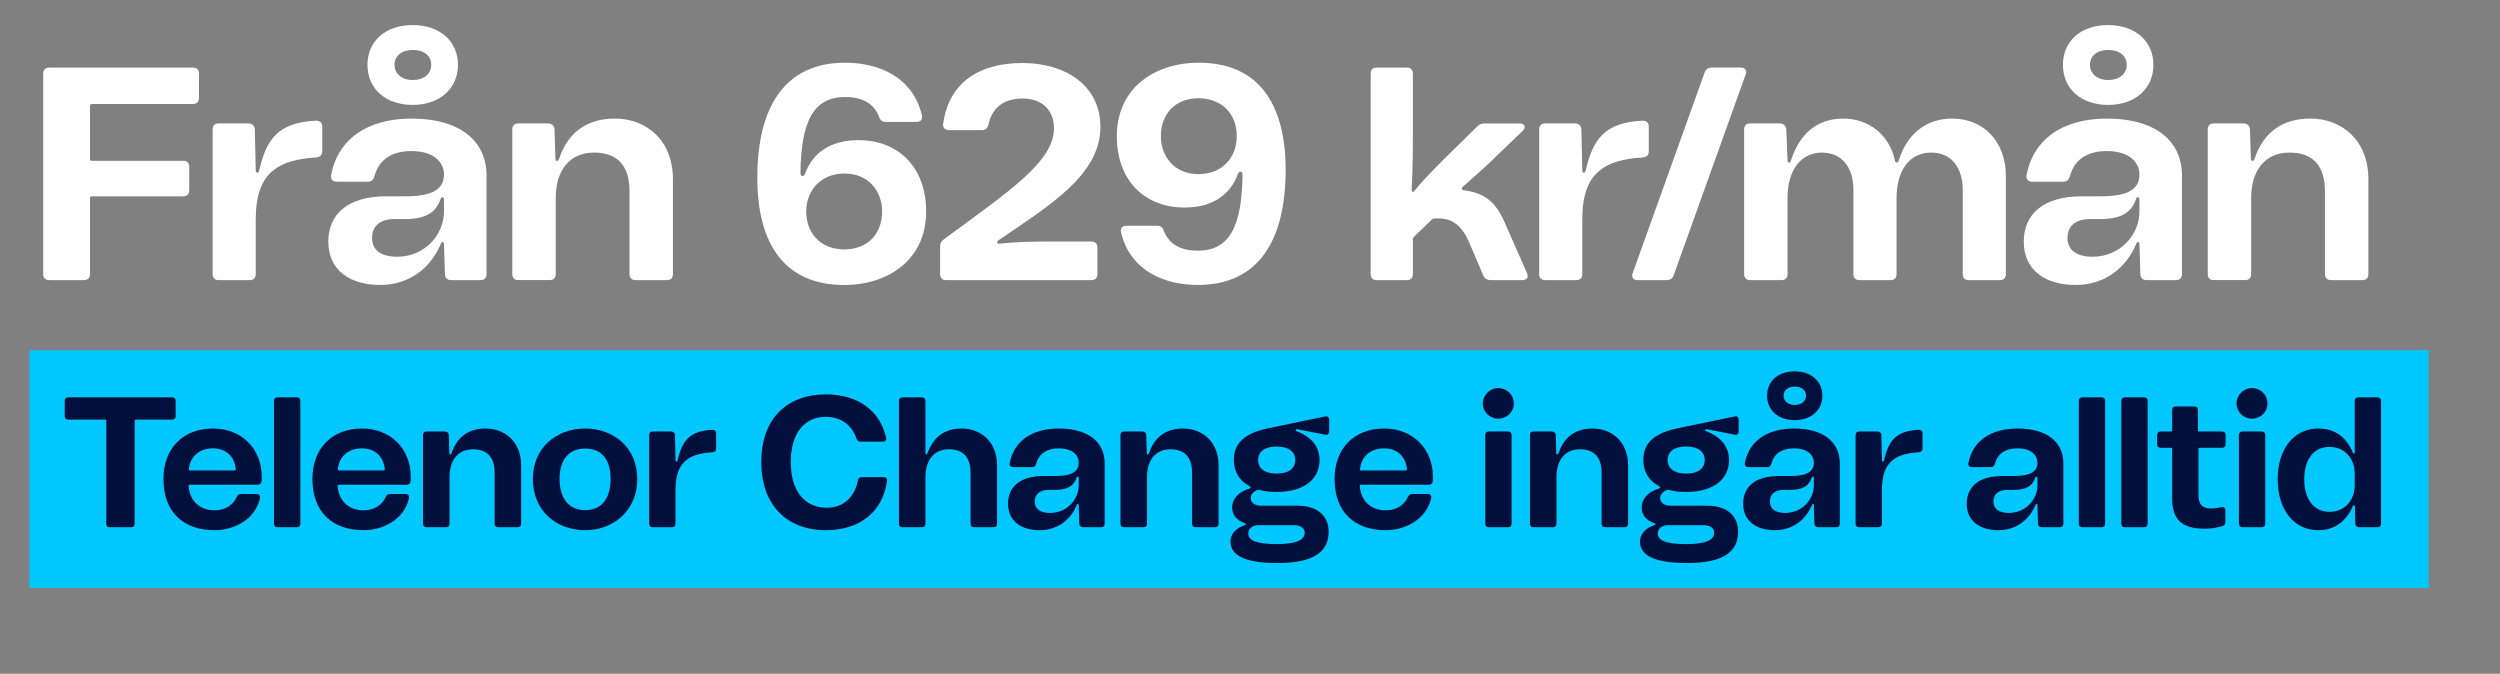
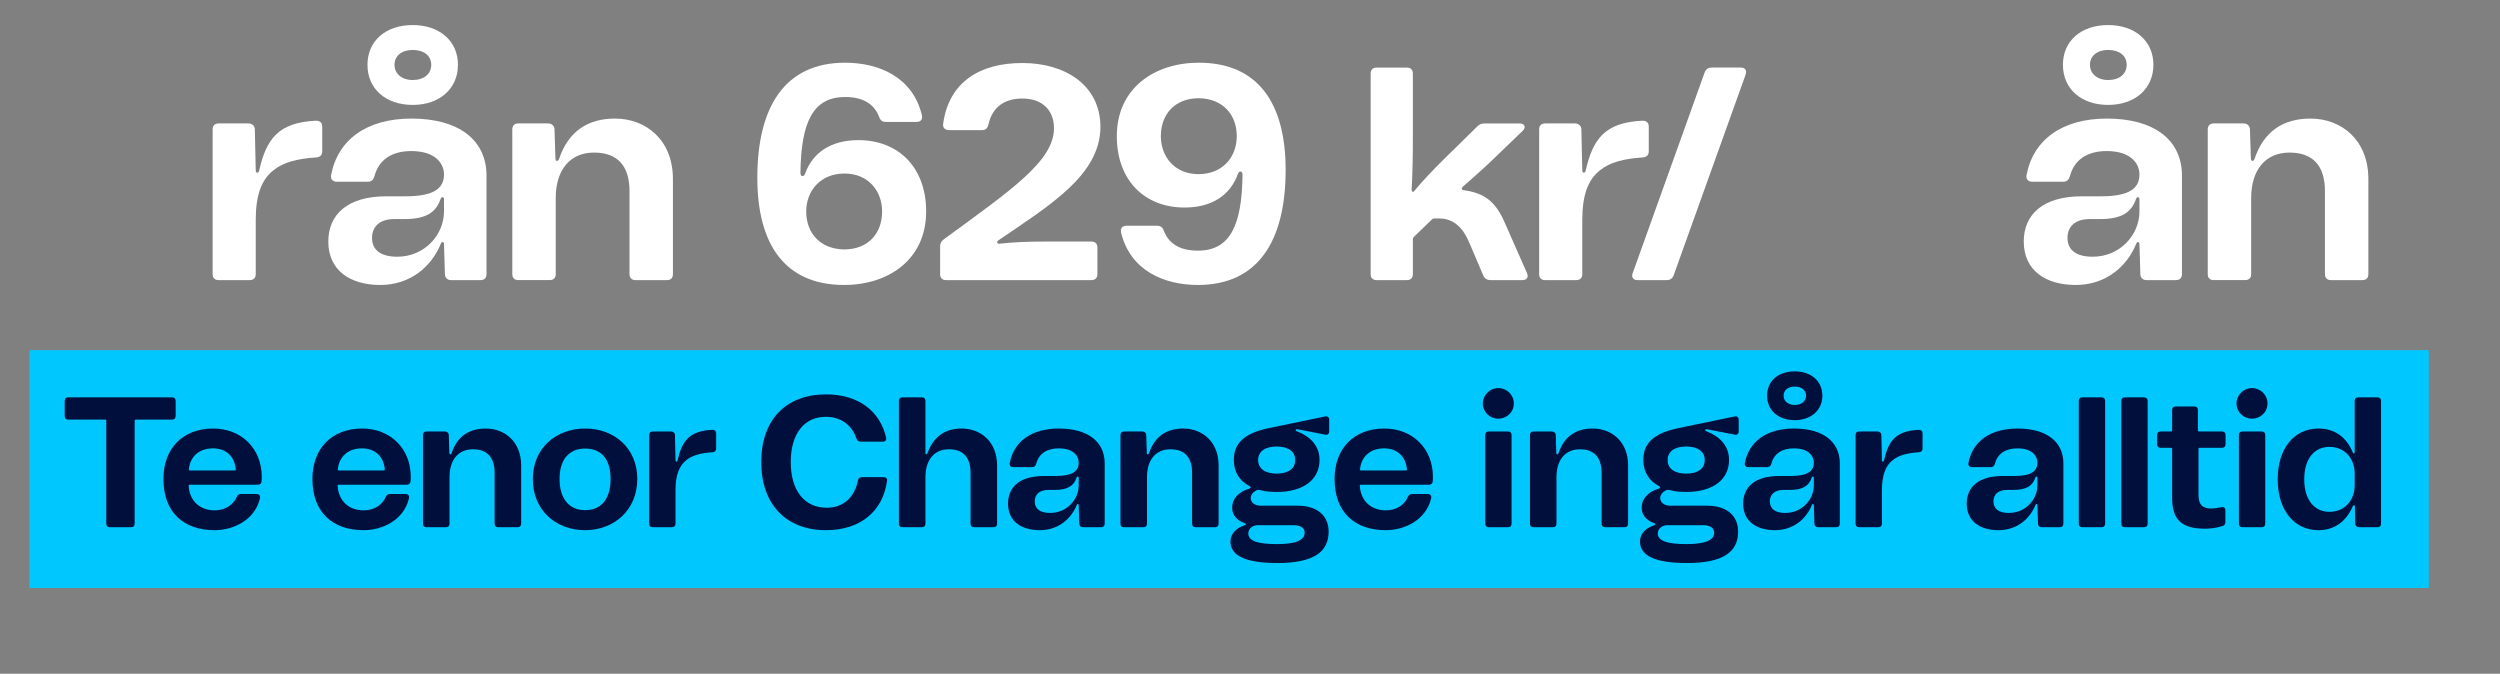
<svg xmlns="http://www.w3.org/2000/svg" viewBox="0 0 3293.52 887.57">
  <rect x="0" y="0" width="3293.52" height="887.57" fill="#808080" stroke="none" />
  <defs>
    <style>.cls-1{fill:#fff;}.cls-1,.cls-2,.cls-3{stroke-width:0px;}.cls-2{fill:#00c8ff;}.cls-3{fill:#000f3c;}</style>
  </defs>
  <g id="Platta">
    <rect class="cls-2" x="38.83" y="461.33" width="3160.8" height="313.26" />
  </g>
  <g id="Layer_1">
-     <path class="cls-1" d="m56.93,361.01V97.02c0-5.2,2.8-8,8-8h189.2c5.2,0,8,2.8,8,8v32c0,5.2-2.8,8-8,8H120.93c-1.2,0-2.4.8-2.4,2.4v70c0,1.6.8,2.4,2.4,2.4h120.4c5.2,0,8,2.8,8,8v30.8c0,5.2-2.8,8-8,8h-120.4c-1.2,0-2.4.8-2.4,2.4v100c0,5.2-2.8,8-8,8h-45.6c-5.2,0-8-2.8-8-8Z" />
    <path class="cls-1" d="m280.12,361.01v-190.4c0-5.2,2.8-8,8-8h39.2c4.8,0,8.4,3.2,8.4,8l1.2,54c0,3.6,3.6,4,4.4.4,9.6-42,25.2-63.6,74.8-66,5.6,0,8.4,2.8,8.4,8v32.4c0,4.8-2.8,7.6-8,8-25.6,1.6-43.6,6.8-55.6,16.4-16.4,12.4-24,33.2-24,66v71.2c0,5.2-2.8,8-8,8h-40.8c-5.2,0-8-2.8-8-8Z" />
    <path class="cls-1" d="m432.52,318.21c0-35.6,25.2-59.6,76.4-59.6h25.6c37.6,0,50.4-10.8,50.4-28.8,0-14-10.8-30.8-43.2-30.8-25.2,0-42.8,11.2-48.4,33.2-1.6,4.8-4,7.2-8.8,7.2h-40.8c-5.2,0-8.4-3.2-7.6-8.4,8.8-47.2,47.2-74.8,106-74.8,62,0,98.8,28,98.8,75.2v129.6c0,5.2-2.8,8-8,8h-38.8c-4.8,0-8-3.2-8-8l-1.2-39.6c0-3.2-3.2-3.2-4-.8-12.4,30.8-40.4,54.8-80,54.8s-68.4-19.2-68.4-57.2Zm111.2-285.2c35.6,0,59.6,21.2,59.6,52.4s-24,52.8-59.6,52.8-59.6-21.2-59.6-52.8,24-52.4,59.6-52.4Zm-20.4,305.2c36,0,61.6-28.8,61.6-59.6v-16.4c0-2.8-3.2-3.6-4.4-.4-6,18-19.2,26.8-47.6,26.8h-13.6c-18.8,0-29.2,9.6-29.2,24.8,0,16,11.6,24.8,33.2,24.8Zm20.4-232.8c14.8,0,24.4-8,24.4-20s-9.6-19.6-24.4-19.6-24,8-24,19.6,9.6,20,24,20Z" />
    <path class="cls-1" d="m674.92,361.01v-190.4c0-5.2,2.8-8,8-8h39.2c4.8,0,8.4,3.2,8.4,8l1.2,38c0,4.4,3.6,4.4,4.8.8,12-36,37.6-53.2,73.6-53.2,41.2,0,76.4,28.4,76.4,79.6v125.2c0,5.2-2.8,8-8,8h-41.2c-5.2,0-8-2.8-8-8v-109.2c0-33.2-15.6-50.8-46.8-50.8s-50.4,22.4-50.4,60v100c0,5.2-2.8,8-8,8h-41.2c-5.2,0-8-2.8-8-8Z" />
    <path class="cls-1" d="m1130.91,184.61c52.4,0,89.2,35.6,89.2,94,0,63.6-50,96.8-108,96.8-77.6,0-114.4-52.8-114.4-141.2,0-93.2,36-151.6,115.6-151.6,44.4,0,89.2,18.8,101.2,69.2,1.2,5.6-1.6,8.8-7.2,8.8h-40.4c-4.4,0-7.2-2-8.8-6.8-6.4-16.4-20.4-26-44.8-26-42.4,0-58,33.2-58.8,100,0,5.2,4.4,5.6,6,1.2,10-27.6,33.6-44.4,70.4-44.4Zm-18.8,144c31.2,0,50-20.8,50-50,0-26.8-18-50-49.6-50s-50.4,22.8-50.4,50c0,29.2,19.2,49.6,50,50Z" />
    <path class="cls-1" d="m1243.72,315.01c88-64.4,144.8-102.8,144.8-146,0-24.8-16.4-39.2-41.6-39.2-23.2,0-39.6,10.8-44.8,34.4-1.2,4.8-3.6,7.2-8.4,7.2h-43.6c-5.2,0-8.4-3.2-7.6-8.4,7.6-54.8,48-80,104.4-80s102.8,29.2,102.8,84.4c-.4,63.2-66.4,102.8-134.4,149.2-2.8,2-2,4.8,1.6,4.4,18.8-2,36-2.8,62.4-2.8h58.4c5.2,0,8,2.8,8,8v34.8c0,5.2-2.8,8-8,8h-191.2c-5.2,0-8-2.8-8-8v-36.4c0-4,1.6-7.2,5.2-9.6Z" />
    <path class="cls-1" d="m1560.51,273.41c-52.4,0-89.2-35.6-89.2-94,0-63.6,50-96.8,108-96.8,77.6,0,114.4,52.8,114.4,141.2,0,93.2-36,151.6-115.6,151.6-44.4,0-89.2-18.8-101.2-69.2-1.2-5.6,1.6-8.8,7.2-8.8h40.4c4.4,0,7.2,2,8.8,6.8,6.4,16.4,20.4,26,44.8,26,42.4,0,58-33.2,58.8-100,0-5.2-4.4-5.6-6-1.2-10,27.6-33.6,44.4-70.4,44.4Zm18.4-44c32,0,50.4-22.8,50.4-50,0-29.2-19.2-49.6-50-50-31.2,0-50,20.8-50,50,0,26.8,18,50,49.6,50Z" />
    <path class="cls-1" d="m1805.71,361.01V97.02c0-5.2,2.8-8,8-8h39.6c5.2,0,8,2.8,8,8v85.6c0,23.2-.4,46-1.6,67.2,0,3.2,2,4,4,1.2,9.2-11.6,25.6-28.4,37.6-40.4l44.8-44c2.8-2.8,5.6-4,9.6-4h46c7.2,0,9.2,5.2,4,10l-31.6,30.4c-10.8,10.8-24.4,23.2-46.8,42.8-2.4,2.4-2,4.4,1.2,4.8,27.2,3.6,41.6,15.2,53.2,41.2l30,68c2.4,5.6-.4,9.2-6.4,9.2h-41.6c-4.4,0-8-2-9.6-6l-18.4-43.2c-8.4-20-20.8-32-39.6-32h-6.8c-1.2,0-2,.4-2.8,1.2l-24,23.2c-.8.8-1.2,1.6-1.2,2.8v46c0,5.2-2.8,8-8,8h-39.6c-5.2,0-8-2.8-8-8Z" />
    <path class="cls-1" d="m2027.71,361.01v-190.4c0-5.2,2.8-8,8-8h39.2c4.8,0,8.4,3.2,8.4,8l1.2,54c0,3.6,3.6,4,4.4.4,9.6-42,25.2-63.6,74.8-66,5.6,0,8.4,2.8,8.4,8v32.4c0,4.8-2.8,7.6-8,8-25.6,1.6-43.6,6.8-55.6,16.4-16.4,12.4-24,33.2-24,66v71.2c0,5.2-2.8,8-8,8h-40.8c-5.2,0-8-2.8-8-8Z" />
    <path class="cls-1" d="m2150.92,359.81l94.8-264.4c1.6-4.4,4.8-6.4,9.2-6.4h38.4c5.6,0,8.4,3.6,6.4,9.2l-94.8,264.4c-1.6,4.4-4.8,6.4-9.2,6.4h-38.4c-5.6,0-8.4-3.6-6.4-9.2Z" />
-     <path class="cls-1" d="m2297.72,361.01v-190.4c0-5.2,2.8-8,8-8h39.2c4.8,0,8,3.2,8.4,8l1.6,40.8c0,3.6,3.2,4,4.4.4,11.2-35.6,34.8-55.6,68.8-55.6s61.2,21.6,68.4,55.6c.8,3.2,3.6,3.2,4.8,0,10.8-35.6,36.4-55.6,70.4-55.6,42,0,70.8,30.8,70.8,75.6v129.2c0,5.2-2.8,8-8,8h-40.8c-5.2,0-8-2.8-8-8v-110.4c0-30.8-15.6-49.6-41.6-49.6-28.4,0-45.6,23.2-45.6,60.4v99.6c0,5.2-2.8,8-8,8h-40.8c-5.2,0-8-2.8-8-8v-110.4c0-30.8-15.6-49.6-41.6-49.6s-45.2,21.2-45.2,59.6v100.4c0,5.2-2.8,8-8,8h-41.2c-5.2,0-8-2.8-8-8Z" />
    <path class="cls-1" d="m2666.12,318.21c0-35.6,25.2-59.6,76.4-59.6h25.6c37.6,0,50.4-10.8,50.4-28.8,0-14-10.8-30.8-43.2-30.8-25.2,0-42.8,11.2-48.4,33.2-1.6,4.8-4,7.2-8.8,7.2h-40.8c-5.2,0-8.4-3.2-7.6-8.4,8.8-47.2,47.2-74.8,106-74.8,62,0,98.8,28,98.8,75.2v129.6c0,5.2-2.8,8-8,8h-38.8c-4.8,0-8-3.2-8-8l-1.2-39.6c0-3.2-3.2-3.2-4-.8-12.4,30.8-40.4,54.8-80,54.8s-68.4-19.2-68.4-57.2Zm111.2-285.2c35.6,0,59.6,21.2,59.6,52.4s-24,52.8-59.6,52.8-59.6-21.2-59.6-52.8,24-52.4,59.6-52.4Zm-20.4,305.2c36,0,61.6-28.8,61.6-59.6v-16.4c0-2.8-3.2-3.6-4.4-.4-6,18-19.2,26.8-47.6,26.8h-13.6c-18.8,0-29.2,9.6-29.2,24.8,0,16,11.6,24.8,33.2,24.8Zm20.4-232.8c14.8,0,24.4-8,24.4-20s-9.6-19.6-24.4-19.6-24,8-24,19.6,9.6,20,24,20Z" />
    <path class="cls-1" d="m2908.51,361.01v-190.4c0-5.2,2.8-8,8-8h39.2c4.8,0,8.4,3.2,8.4,8l1.2,38c0,4.4,3.6,4.4,4.8.8,12-36,37.6-53.2,73.6-53.2,41.2,0,76.4,28.4,76.4,79.6v125.2c0,5.2-2.8,8-8,8h-41.2c-5.2,0-8-2.8-8-8v-109.2c0-33.2-15.6-50.8-46.8-50.8s-50.4,22.4-50.4,60v100c0,5.2-2.8,8-8,8h-41.2c-5.2,0-8-2.8-8-8Z" />
    <path class="cls-3" d="m85.24,547.9v-19.56c0-3.18,1.71-4.89,4.89-4.89h136.4c3.18,0,4.89,1.71,4.89,4.89v19.56c0,3.18-1.71,4.89-4.89,4.89h-47.67c-.73,0-1.47.49-1.47,1.47v135.42c0,3.18-1.71,4.89-4.89,4.89h-27.62c-3.18,0-4.89-1.71-4.89-4.89v-135.42c0-.98-.49-1.47-1.47-1.47h-48.4c-3.18,0-4.89-1.71-4.89-4.89Z" />
    <path class="cls-3" d="m215.29,631.01c0-40.33,25.67-66.49,65.51-66.49,37.15,0,64.04,26.4,64.04,63.55,0,1.96,0,3.91-.24,5.87-.24,3.18-2.2,4.64-5.13,4.64h-89.46c-.98,0-1.47.49-1.47,1.47,1.22,20.29,15.16,32.27,34.22,32.27,14.18,0,24.69-7.33,29.09-17.6,1.22-2.69,2.93-3.91,5.62-3.91h20.78c3.18,0,5.13,2.44,4.16,6.11-6.84,28.11-34.71,41.55-59.64,41.55-41.07,0-67.47-23.71-67.47-67.46Zm34.96-11.24h58.91c.98,0,1.71-.49,1.47-1.47-1.47-16.87-12.71-27.62-30.07-27.62s-30.07,10.02-31.78,27.62c0,.98.49,1.47,1.47,1.47Z" />
-     <path class="cls-3" d="m365.86,523.46h24.93c3.18,0,4.89,1.71,4.89,4.89v161.33c0,3.18-1.71,4.89-4.89,4.89h-24.93c-3.18,0-4.89-1.71-4.89-4.89v-161.33c0-3.18,1.71-4.89,4.89-4.89Z" />
    <path class="cls-3" d="m411.57,631.01c0-40.33,25.67-66.49,65.51-66.49,37.15,0,64.04,26.4,64.04,63.55,0,1.96,0,3.91-.24,5.87-.24,3.18-2.2,4.64-5.13,4.64h-89.46c-.98,0-1.47.49-1.47,1.47,1.22,20.29,15.16,32.27,34.22,32.27,14.18,0,24.69-7.33,29.09-17.6,1.22-2.69,2.93-3.91,5.62-3.91h20.78c3.18,0,5.13,2.44,4.16,6.11-6.84,28.11-34.71,41.55-59.64,41.55-41.07,0-67.47-23.71-67.47-67.46Zm34.96-11.24h58.91c.98,0,1.71-.49,1.47-1.47-1.47-16.87-12.71-27.62-30.07-27.62s-30.07,10.02-31.78,27.62c0,.98.49,1.47,1.47,1.47Z" />
    <path class="cls-3" d="m557.26,689.68v-116.35c0-3.18,1.71-4.89,4.89-4.89h23.96c2.93,0,5.13,1.96,5.13,4.89l.73,23.22c0,2.69,2.2,2.69,2.93.49,7.33-22,22.98-32.51,44.98-32.51,25.18,0,46.69,17.36,46.69,48.64v76.51c0,3.18-1.71,4.89-4.89,4.89h-25.18c-3.18,0-4.89-1.71-4.89-4.89v-66.73c0-20.29-9.53-31.04-28.6-31.04s-30.8,13.69-30.8,36.67v61.11c0,3.18-1.71,4.89-4.89,4.89h-25.18c-3.18,0-4.89-1.71-4.89-4.89Z" />
    <path class="cls-3" d="m701.96,631.01c0-40.82,30.8-66.49,68.93-66.49s68.69,25.67,68.69,66.49-30.55,67.46-68.69,67.46-68.93-25.67-68.93-67.46Zm68.93,41.07c20.53,0,33.49-13.93,33.49-41.07s-12.96-40.09-33.49-40.09-33.73,13.69-33.73,40.09,12.95,41.07,33.73,41.07Z" />
    <path class="cls-3" d="m855.23,689.68v-116.35c0-3.18,1.71-4.89,4.89-4.89h23.96c2.93,0,5.13,1.96,5.13,4.89l.73,33c0,2.2,2.2,2.44,2.69.24,5.87-25.67,15.4-38.87,45.71-40.33,3.42,0,5.13,1.71,5.13,4.89v19.8c0,2.93-1.71,4.64-4.89,4.89-15.64.98-26.64,4.16-33.98,10.02-10.02,7.58-14.67,20.29-14.67,40.33v43.51c0,3.18-1.71,4.89-4.89,4.89h-24.93c-3.18,0-4.89-1.71-4.89-4.89Z" />
    <path class="cls-3" d="m1002.87,608.77c0-55.98,32.75-89.22,85.31-89.22,42.78,0,71.13,22,79.2,56.95.73,3.42-.98,5.38-4.4,5.38h-29.09c-2.69,0-4.64-1.47-5.62-4.16-5.87-17.35-19.8-28.6-40.33-28.6-28.36,0-46.2,22-46.2,59.64s18.09,60.13,47.42,60.13c22.49,0,36.91-14.42,41.07-35.93.49-2.93,2.44-4.4,5.38-4.4h28.35c3.18,0,5.13,1.71,4.64,4.64-5.13,39.6-34.47,65.27-80.42,65.27-52.56,0-85.31-33.98-85.31-89.71Z" />
    <path class="cls-3" d="m1184.24,689.68v-161.33c0-3.18,1.71-4.89,4.89-4.89h25.18c3.18,0,4.89,1.71,4.89,4.89v68.44c0,2.44,1.96,2.2,2.69.24,7.82-21.76,22.98-32.51,44.98-32.51,25.18,0,46.69,17.36,46.69,48.64v76.51c0,3.18-1.71,4.89-4.89,4.89h-25.18c-3.18,0-4.89-1.71-4.89-4.89v-66.73c0-20.29-9.53-31.04-28.6-31.04s-30.8,13.69-30.8,36.67v61.11c0,3.18-1.71,4.89-4.89,4.89h-25.18c-3.18,0-4.89-1.71-4.89-4.89Z" />
    <path class="cls-3" d="m1327.97,663.52c0-21.75,15.4-36.42,46.69-36.42h15.64c22.98,0,30.8-6.6,30.8-17.6,0-8.56-6.6-18.82-26.4-18.82-15.4,0-26.15,6.84-29.58,20.29-.98,2.93-2.44,4.4-5.38,4.4h-24.93c-3.18,0-5.13-1.96-4.64-5.13,5.38-28.84,28.84-45.71,64.78-45.71,37.89,0,60.38,17.11,60.38,45.95v79.2c0,3.18-1.71,4.89-4.89,4.89h-23.71c-2.93,0-4.89-1.96-4.89-4.89l-.73-24.2c0-1.96-1.96-1.96-2.44-.49-7.58,18.82-24.69,33.49-48.89,33.49s-41.8-11.73-41.8-34.95Zm55.49,12.22c22,0,37.64-17.6,37.64-36.42v-10.02c0-1.71-1.96-2.2-2.69-.24-3.67,11-11.73,16.38-29.09,16.38h-8.31c-11.49,0-17.84,5.87-17.84,15.16,0,9.78,7.09,15.16,20.29,15.16Z" />
    <path class="cls-3" d="m1476.1,689.68v-116.35c0-3.18,1.71-4.89,4.89-4.89h23.96c2.93,0,5.13,1.96,5.13,4.89l.73,23.22c0,2.69,2.2,2.69,2.93.49,7.33-22,22.98-32.51,44.98-32.51,25.18,0,46.69,17.36,46.69,48.64v76.51c0,3.18-1.71,4.89-4.89,4.89h-25.18c-3.18,0-4.89-1.71-4.89-4.89v-66.73c0-20.29-9.53-31.04-28.6-31.04s-30.8,13.69-30.8,36.67v61.11c0,3.18-1.71,4.89-4.89,4.89h-25.18c-3.18,0-4.89-1.71-4.89-4.89Z" />
    <path class="cls-3" d="m1659.18,645.43c-1.47-.24-2.44-.24-3.91.49-4.4,2.2-7.58,6.11-7.58,10.02,0,5.62,4.64,10.27,13.44,10.27h48.4c25.67,0,40.82,12.96,40.82,34.22,0,27.62-21.27,41.31-67.47,41.31-42.29,0-61.84-9.78-61.84-28.36,0-10.02,7.33-17.6,18.33-21.27,2.69-.98,2.93-1.96.24-2.93-10.27-3.67-16.38-10.76-16.38-20.53,0-11,7.82-20.53,22.49-24.93,2.44-.73,2.69-2.2.25-3.42-13.44-6.84-20.53-19.31-20.53-34.47,0-21.02,12.71-34.95,45.95-41.8l74.31-15.4c3.18-.73,5.38.98,5.38,4.4v15.16c0,3.42-2.2,5.13-5.38,4.4l-36.42-7.09c-2.44-.49-3.42,1.71-.73,2.69,17.11,6.36,29.82,18.82,29.82,37.64,0,25.91-21.02,42.29-56.47,42.29-15.16,0-18.33-1.96-22.73-2.69Zm23.22,71.38c24.2,0,36.42-5.13,36.42-14.91,0-6.36-5.38-10.02-14.67-10.02h-46.93c-6.6,0-12.71,4.16-12.71,11,0,9.04,10.76,13.93,37.89,13.93Zm-.49-92.89c15.4,0,24.44-6.6,24.44-17.84s-9.04-17.84-24.44-17.84-24.44,6.6-24.44,17.84,9.04,17.84,24.44,17.84Z" />
    <path class="cls-3" d="m1758.18,631.01c0-40.33,25.67-66.49,65.51-66.49,37.15,0,64.04,26.4,64.04,63.55,0,1.96,0,3.91-.24,5.87-.24,3.18-2.2,4.64-5.13,4.64h-89.46c-.98,0-1.47.49-1.47,1.47,1.22,20.29,15.15,32.27,34.22,32.27,14.18,0,24.69-7.33,29.09-17.6,1.22-2.69,2.93-3.91,5.62-3.91h20.78c3.18,0,5.13,2.44,4.16,6.11-6.84,28.11-34.71,41.55-59.64,41.55-41.07,0-67.47-23.71-67.47-67.46Zm34.96-11.24h58.91c.98,0,1.71-.49,1.47-1.47-1.47-16.87-12.71-27.62-30.07-27.62s-30.07,10.02-31.78,27.62c0,.98.49,1.47,1.47,1.47Z" />
    <path class="cls-3" d="m1973.78,511.24c11.24,0,20.53,8.8,20.53,20.29s-9.29,20.04-20.53,20.04-20.29-9.04-20.29-20.04,9.29-20.29,20.29-20.29Zm-12.22,57.2h24.93c3.18,0,4.89,1.71,4.89,4.89v116.35c0,3.18-1.71,4.89-4.89,4.89h-24.93c-3.18,0-4.89-1.71-4.89-4.89v-116.35c0-3.18,1.71-4.89,4.89-4.89Z" />
    <path class="cls-3" d="m2015.57,689.68v-116.35c0-3.18,1.71-4.89,4.89-4.89h23.96c2.93,0,5.13,1.96,5.13,4.89l.73,23.22c0,2.69,2.2,2.69,2.93.49,7.33-22,22.98-32.51,44.98-32.51,25.18,0,46.69,17.36,46.69,48.64v76.51c0,3.18-1.71,4.89-4.89,4.89h-25.18c-3.18,0-4.89-1.71-4.89-4.89v-66.73c0-20.29-9.53-31.04-28.6-31.04s-30.8,13.69-30.8,36.67v61.11c0,3.18-1.71,4.89-4.89,4.89h-25.18c-3.18,0-4.89-1.71-4.89-4.89Z" />
    <path class="cls-3" d="m2198.66,645.43c-1.47-.24-2.44-.24-3.91.49-4.4,2.2-7.58,6.11-7.58,10.02,0,5.62,4.64,10.27,13.44,10.27h48.4c25.67,0,40.82,12.96,40.82,34.22,0,27.62-21.27,41.31-67.47,41.31-42.29,0-61.84-9.78-61.84-28.36,0-10.02,7.33-17.6,18.33-21.27,2.69-.98,2.93-1.96.24-2.93-10.27-3.67-16.38-10.76-16.38-20.53,0-11,7.82-20.53,22.49-24.93,2.44-.73,2.69-2.2.25-3.42-13.44-6.84-20.53-19.31-20.53-34.47,0-21.02,12.71-34.95,45.95-41.8l74.31-15.4c3.18-.73,5.38.98,5.38,4.4v15.16c0,3.42-2.2,5.13-5.38,4.4l-36.42-7.09c-2.44-.49-3.42,1.71-.73,2.69,17.11,6.36,29.82,18.82,29.82,37.64,0,25.91-21.02,42.29-56.47,42.29-15.15,0-18.33-1.96-22.73-2.69Zm23.22,71.38c24.2,0,36.42-5.13,36.42-14.91,0-6.36-5.38-10.02-14.67-10.02h-46.93c-6.6,0-12.71,4.16-12.71,11,0,9.04,10.76,13.93,37.89,13.93Zm-.49-92.89c15.4,0,24.44-6.6,24.44-17.84s-9.04-17.84-24.44-17.84-24.44,6.6-24.44,17.84,9.04,17.84,24.44,17.84Z" />
    <path class="cls-3" d="m2296.44,663.52c0-21.75,15.4-36.42,46.69-36.42h15.64c22.98,0,30.8-6.6,30.8-17.6,0-8.56-6.6-18.82-26.4-18.82-15.4,0-26.15,6.84-29.58,20.29-.98,2.93-2.44,4.4-5.38,4.4h-24.93c-3.18,0-5.13-1.96-4.64-5.13,5.38-28.84,28.84-45.71,64.78-45.71,37.89,0,60.38,17.11,60.38,45.95v79.2c0,3.18-1.71,4.89-4.89,4.89h-23.71c-2.93,0-4.89-1.96-4.89-4.89l-.73-24.2c0-1.96-1.96-1.96-2.44-.49-7.58,18.82-24.69,33.49-48.89,33.49s-41.8-11.73-41.8-34.95Zm67.95-174.29c21.76,0,36.42,12.96,36.42,32.02s-14.67,32.27-36.42,32.27-36.42-12.96-36.42-32.27,14.67-32.02,36.42-32.02Zm-12.47,186.51c22,0,37.64-17.6,37.64-36.42v-10.02c0-1.71-1.96-2.2-2.69-.24-3.67,11-11.73,16.38-29.09,16.38h-8.31c-11.49,0-17.84,5.87-17.84,15.16,0,9.78,7.09,15.16,20.29,15.16Zm12.47-142.26c9.04,0,14.91-4.89,14.91-12.22s-5.87-11.98-14.91-11.98-14.67,4.89-14.67,11.98,5.87,12.22,14.67,12.22Z" />
    <path class="cls-3" d="m2444.56,689.68v-116.35c0-3.18,1.71-4.89,4.89-4.89h23.96c2.93,0,5.13,1.96,5.13,4.89l.73,33c0,2.2,2.2,2.44,2.69.24,5.87-25.67,15.4-38.87,45.71-40.33,3.42,0,5.13,1.71,5.13,4.89v19.8c0,2.93-1.71,4.64-4.89,4.89-15.65.98-26.64,4.16-33.98,10.02-10.02,7.58-14.67,20.29-14.67,40.33v43.51c0,3.18-1.71,4.89-4.89,4.89h-24.93c-3.18,0-4.89-1.71-4.89-4.89Z" />
    <path class="cls-3" d="m2590.98,663.52c0-21.75,15.4-36.42,46.69-36.42h15.64c22.98,0,30.8-6.6,30.8-17.6,0-8.56-6.6-18.82-26.4-18.82-15.4,0-26.16,6.84-29.58,20.29-.98,2.93-2.44,4.4-5.38,4.4h-24.93c-3.18,0-5.13-1.96-4.65-5.13,5.38-28.84,28.84-45.71,64.78-45.71,37.89,0,60.37,17.11,60.37,45.95v79.2c0,3.18-1.71,4.89-4.89,4.89h-23.71c-2.93,0-4.89-1.96-4.89-4.89l-.73-24.2c0-1.96-1.96-1.96-2.44-.49-7.58,18.82-24.69,33.49-48.89,33.49s-41.8-11.73-41.8-34.95Zm55.49,12.22c22,0,37.64-17.6,37.64-36.42v-10.02c0-1.71-1.96-2.2-2.69-.24-3.67,11-11.73,16.38-29.09,16.38h-8.31c-11.49,0-17.84,5.87-17.84,15.16,0,9.78,7.09,15.16,20.29,15.16Z" />
    <path class="cls-3" d="m2743.51,523.46h24.93c3.18,0,4.89,1.71,4.89,4.89v161.33c0,3.18-1.71,4.89-4.89,4.89h-24.93c-3.18,0-4.89-1.71-4.89-4.89v-161.33c0-3.18,1.71-4.89,4.89-4.89Z" />
    <path class="cls-3" d="m2799.49,523.46h24.93c3.18,0,4.89,1.71,4.89,4.89v161.33c0,3.18-1.71,4.89-4.89,4.89h-24.93c-3.18,0-4.89-1.71-4.89-4.89v-161.33c0-3.18,1.71-4.89,4.89-4.89Z" />
    <path class="cls-3" d="m2841.78,585.06v-11.73c0-3.18,1.71-4.89,4.89-4.89h13.44c.98,0,1.47-.49,1.47-1.47v-26.64c0-3.18,1.71-4.89,4.89-4.89h24.2c3.18,0,4.89,1.71,4.89,4.89v26.64c0,.73.49,1.47,1.47,1.47h30.07c3.18,0,4.89,1.71,4.89,4.89v11.73c0,3.18-1.71,4.89-4.89,4.89h-29.33c-.98,0-1.47.49-1.47,1.47v59.64c0,13.69,4.64,18.82,17.35,18.82,3.67,0,8.07-.73,12.71-1.71,3.42-.73,5.38.98,5.38,4.4v15.15c0,2.69-1.22,4.64-4.15,5.38-7.82,2.44-15.4,3.42-22.49,3.42-30.8,0-43.51-11.49-43.51-40.58v-64.53c0-.98-.49-1.47-1.47-1.47h-13.44c-3.18,0-4.89-1.71-4.89-4.89Z" />
    <path class="cls-3" d="m2966.68,511.24c11.24,0,20.53,8.8,20.53,20.29s-9.29,20.04-20.53,20.04-20.29-9.04-20.29-20.04,9.29-20.29,20.29-20.29Zm-12.22,57.2h24.93c3.18,0,4.89,1.71,4.89,4.89v116.35c0,3.18-1.71,4.89-4.89,4.89h-24.93c-3.18,0-4.89-1.71-4.89-4.89v-116.35c0-3.18,1.71-4.89,4.89-4.89Z" />
    <path class="cls-3" d="m3000.66,631.5c0-41.31,22.24-66.98,53.53-66.98,21.51,0,37.16,11.24,45.46,31.78.49,1.71,2.45,1.47,2.45-.24v-67.71c0-3.18,1.71-4.89,4.89-4.89h24.93c3.18,0,4.89,1.71,4.89,4.89v161.33c0,3.18-1.71,4.89-4.89,4.89h-23.95c-2.93,0-5.13-1.96-5.13-4.89l-.49-22.73c0-1.47-1.96-1.96-2.69-.24-8.55,20.04-23.95,31.78-45.46,31.78-31.29,0-53.53-25.91-53.53-66.98Zm68.2,42.78c20.04,0,33.25-15.16,33.25-35.2v-14.91c0-20.29-13.2-35.44-33.25-35.44s-33.24,15.64-33.24,42.78,13.45,42.78,33.24,42.78Z" />
  </g>
</svg>